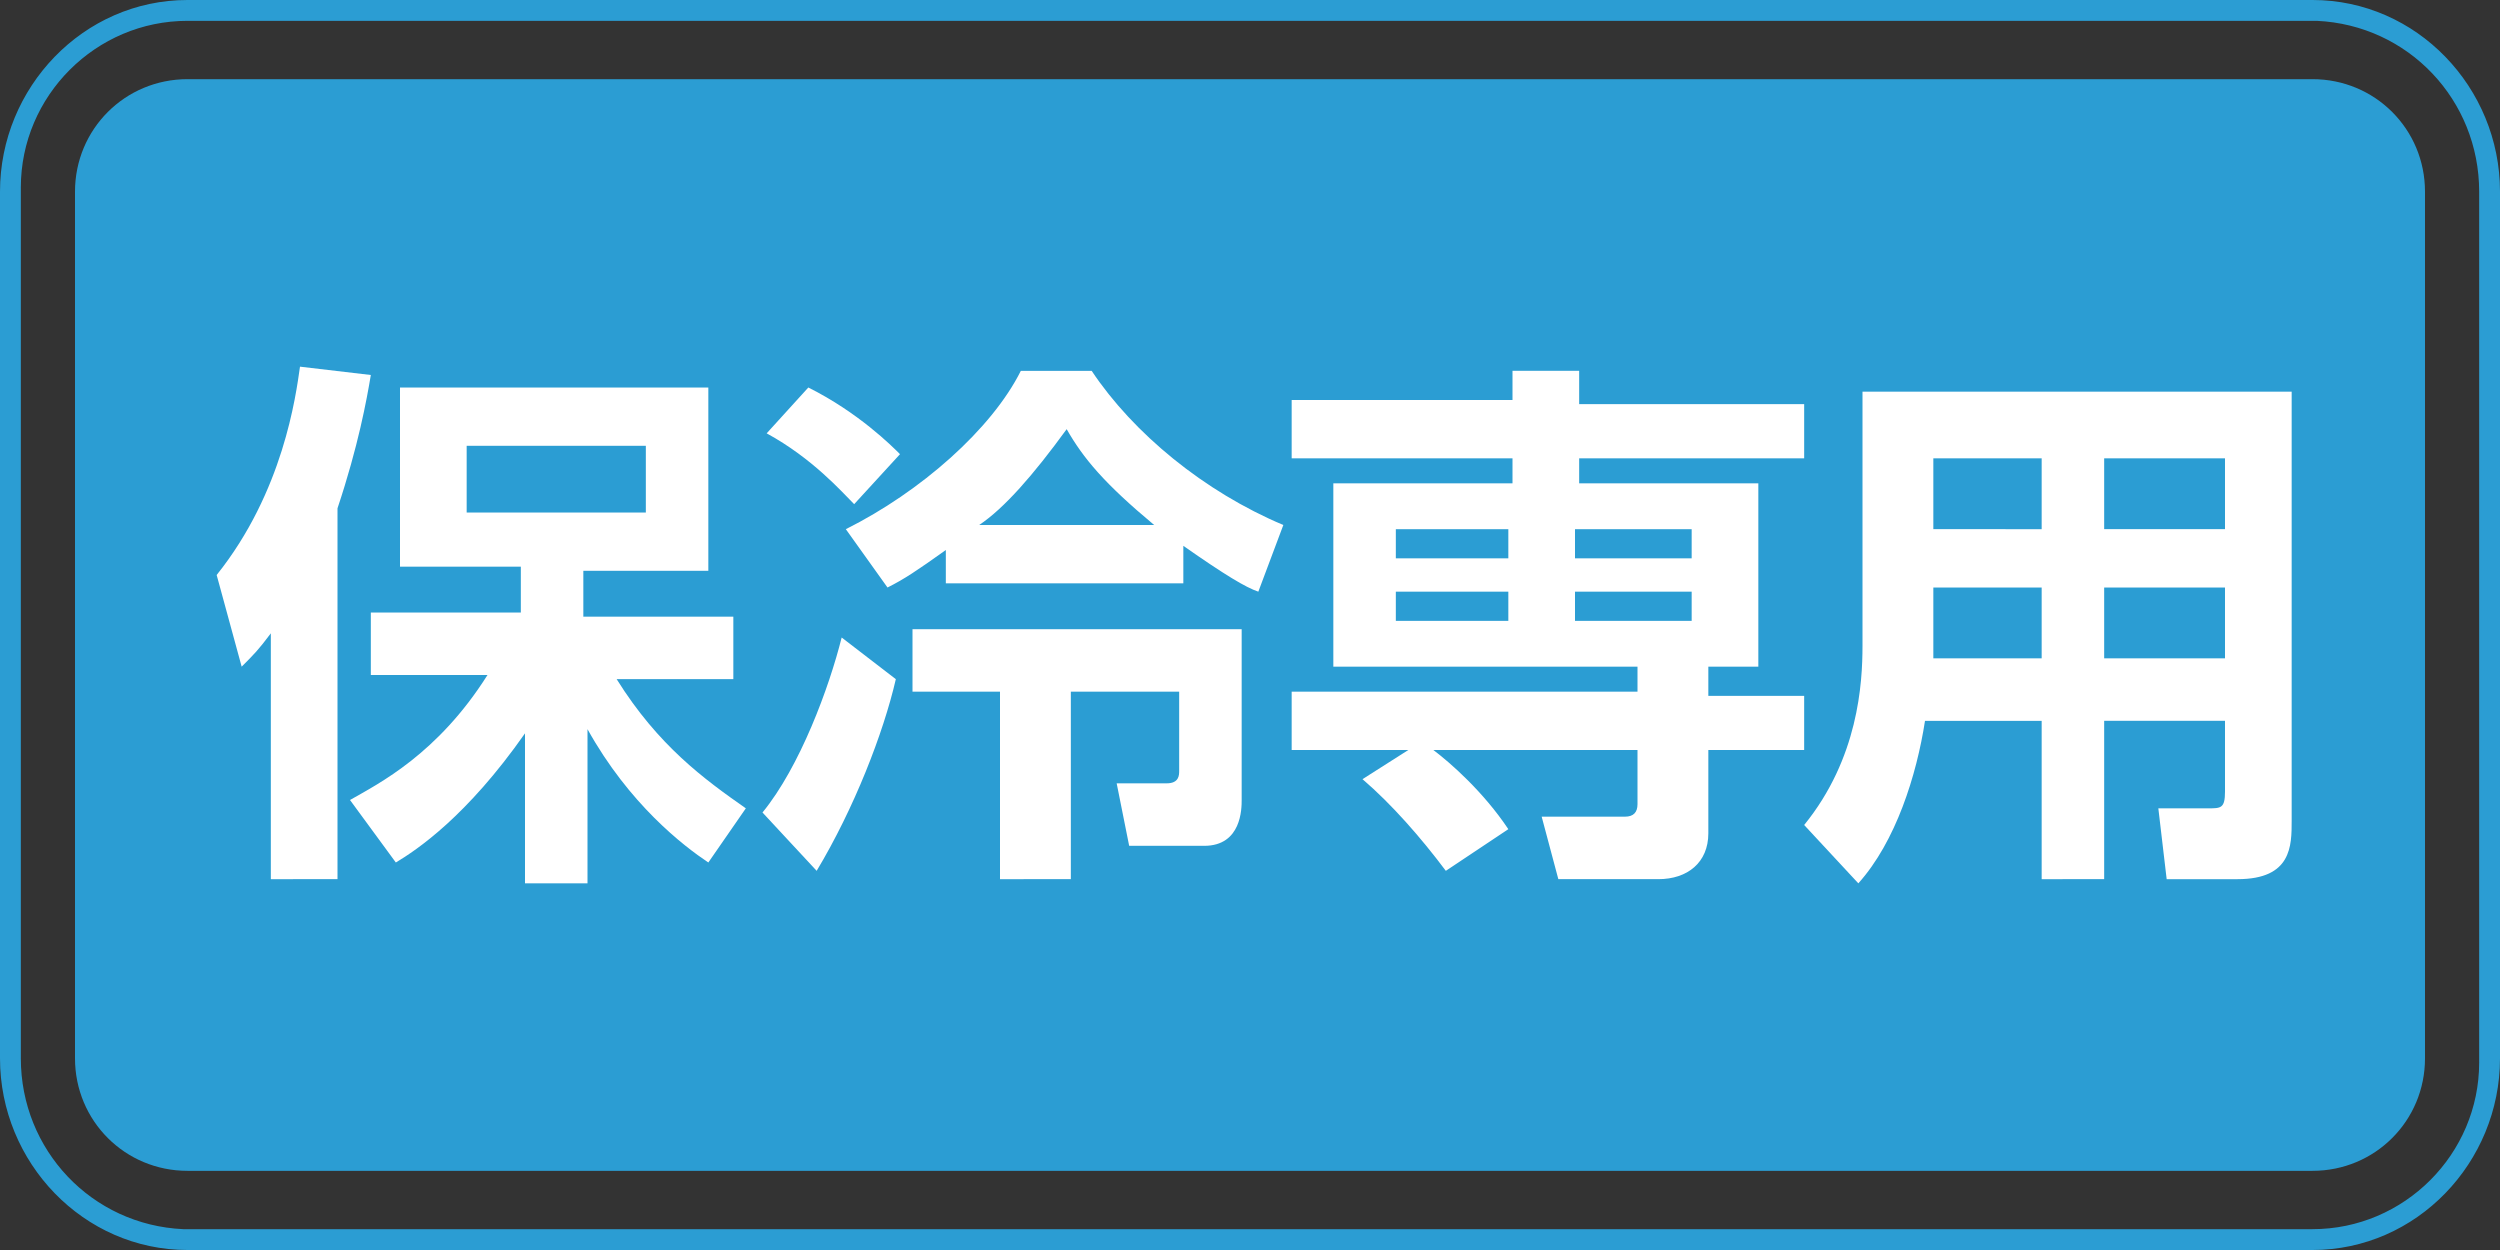
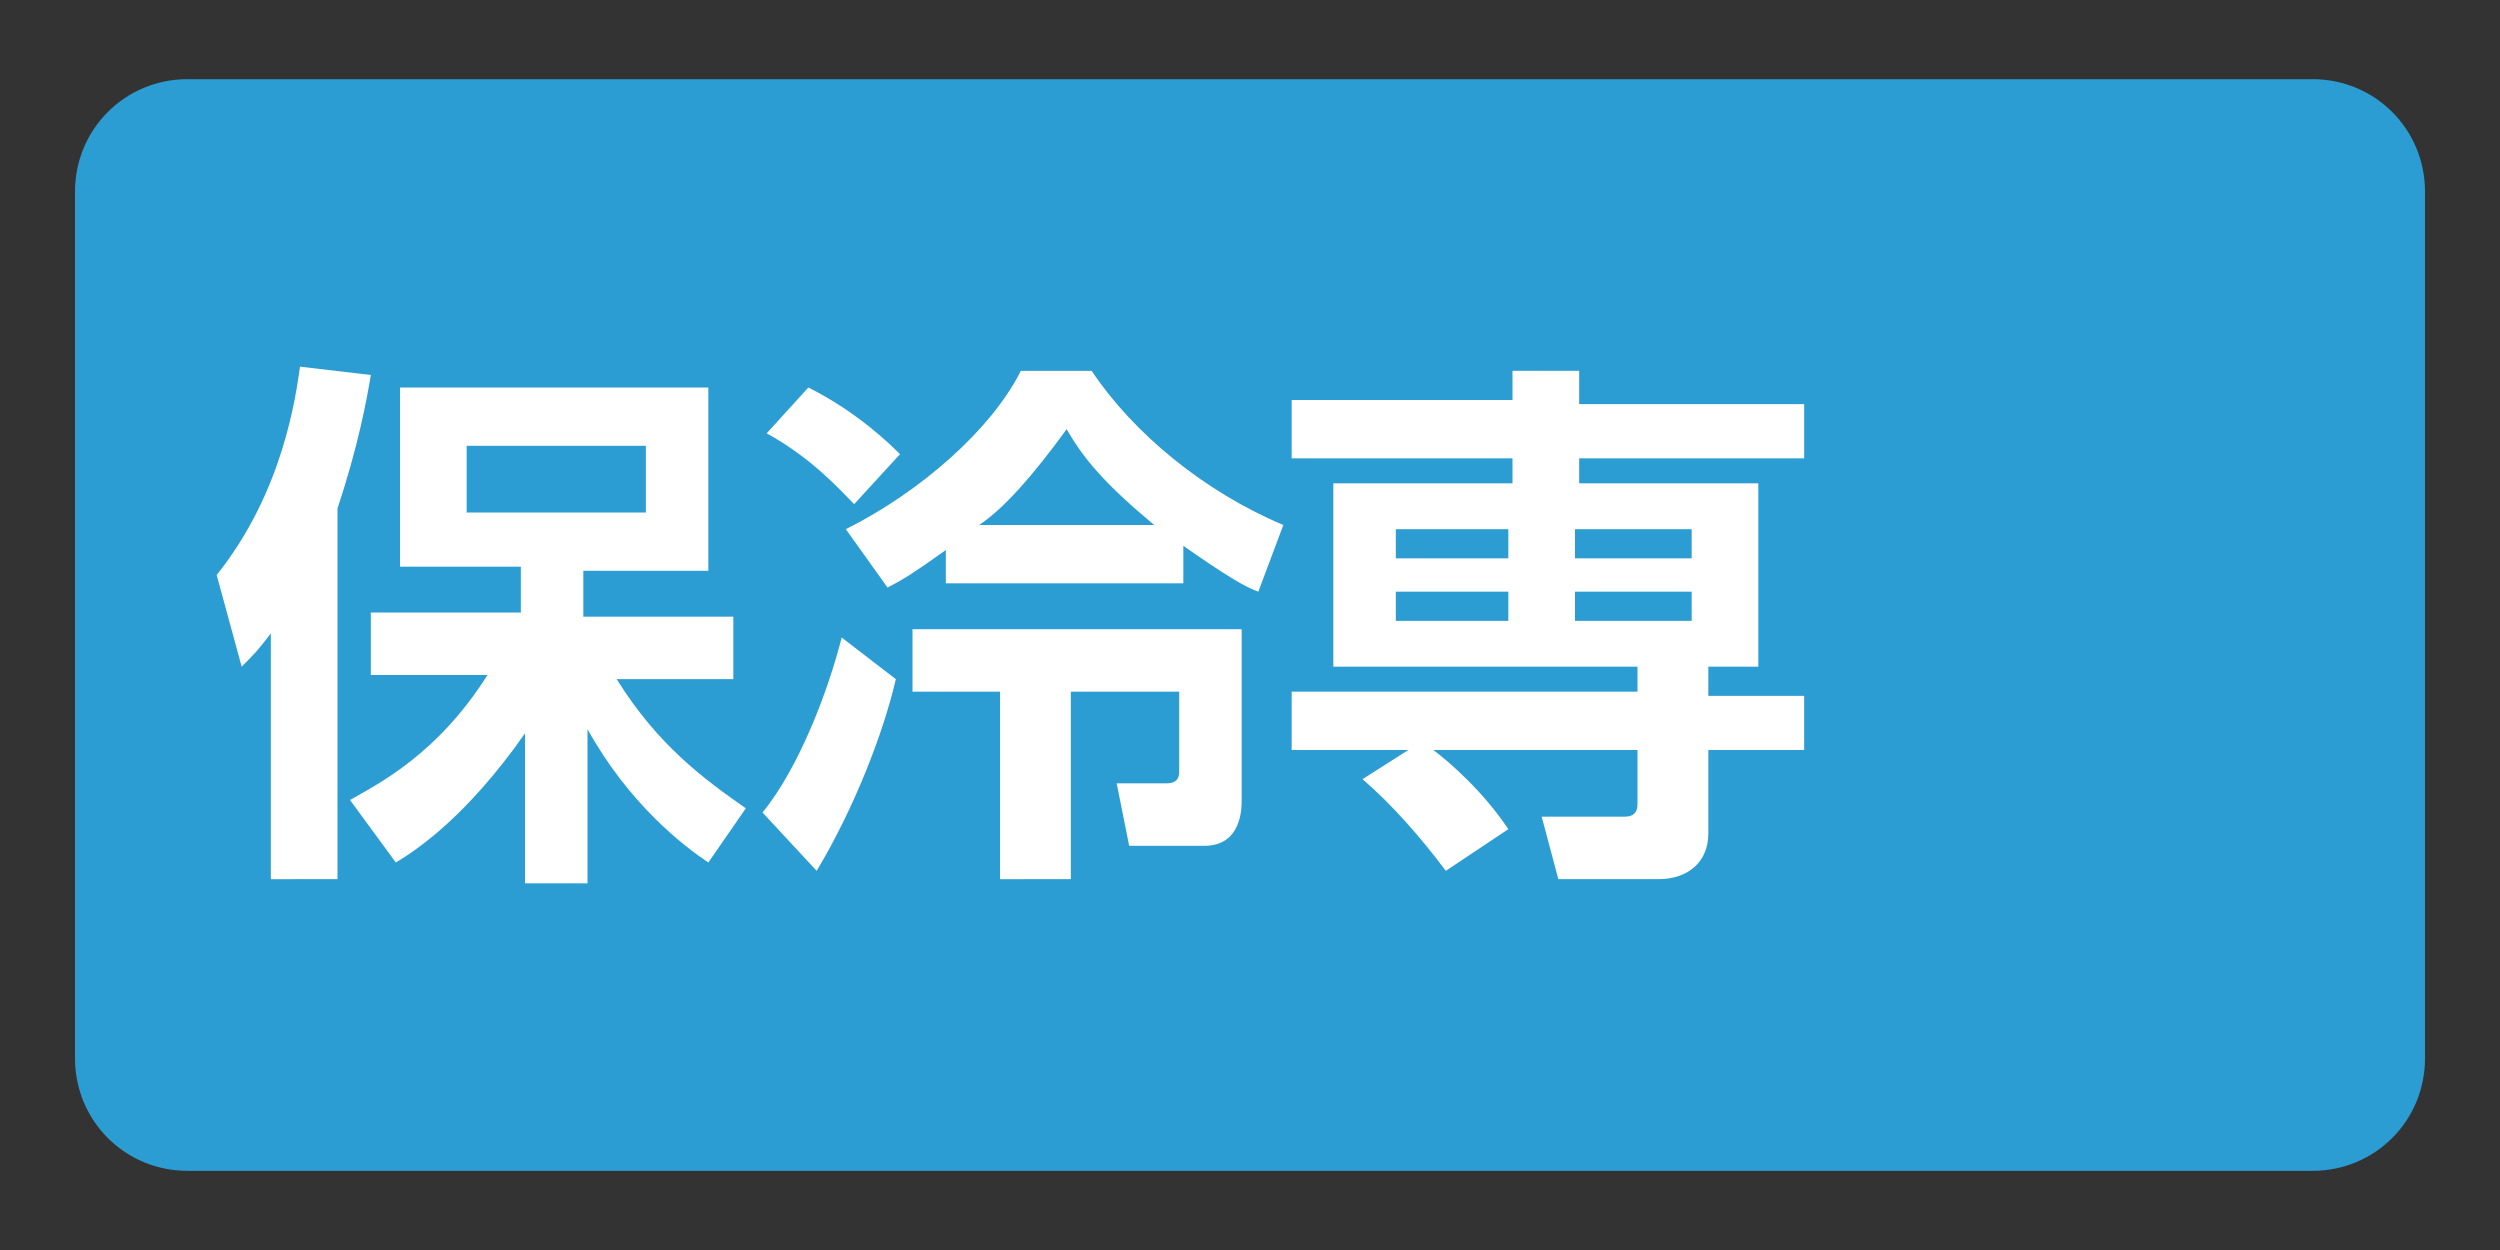
<svg xmlns="http://www.w3.org/2000/svg" version="1.1" id="レイヤー_1" x="0px" y="0px" viewBox="0 0 60 30" style="enable-background:new 0 0 60 30;" xml:space="preserve">
  <rect x="0" y="0" width="60" height="30" fill="#333333" stroke="none" />
  <style type="text/css">
	.st0{fill:#2B9DD3;}
	.st1{fill:#FFFFFF;}
</style>
  <g>
    <path class="st0" d="M4.5,1.9h51c1.5,0,2.7,1.2,2.7,2.7v20.8c0,1.5-1.2,2.7-2.7,2.7h-51c-1.5,0-2.7-1.2-2.7-2.7V4.6   C1.8,3.1,3,1.9,4.5,1.9z" />
-     <path class="st0" d="M4.5,0h51C58,0,60,2.1,60,4.6v20.8c0,2.5-2,4.6-4.5,4.6h-51C2,30,0,27.9,0,25.4V4.6C0,2.1,2,0,4.5,0z    M55.5,29.5c2.2,0,4-1.8,4-4c0,0,0-0.1,0-0.1V4.6c0-2.2-1.7-4-3.9-4.1c0,0-0.1,0-0.1,0h-51c-2.2,0-4,1.8-4,4c0,0,0,0.1,0,0.1v20.8   c0,2.2,1.7,4,3.9,4.1c0,0,0.1,0,0.1,0H55.5z" />
    <g>
      <path class="st1" d="M6.5,15.2c-0.3,0.4-0.4,0.5-0.7,0.8l-0.6-2.2c1.6-2,1.9-4.3,2-5L8.9,9c-0.1,0.6-0.3,1.7-0.8,3.2v8.9H6.5V15.2    z M8.4,19.2c0.7-0.4,2.1-1.1,3.3-3H8.9v-1.5h3.6v-1.1H9.6V9.3H17v4.4h-3v1.1h3.6v1.5h-2.8c1,1.6,2.1,2.4,3.1,3.1L17,20.7    c-0.6-0.4-1.9-1.4-2.9-3.2v3.7h-1.5v-3.6c-1.4,2-2.6,2.8-3.1,3.1L8.4,19.2z M11.2,10.7v1.6h4.3v-1.6H11.2z" />
-       <path class="st1" d="M21.5,16.3c-0.3,1.3-1,3.1-1.9,4.6l-1.3-1.4c0.9-1.1,1.6-3,1.9-4.2L21.5,16.3z M19.4,9.3    c1.2,0.6,2,1.4,2.2,1.6l-1.1,1.2c-0.3-0.3-1-1.1-2.1-1.7L19.4,9.3z M30.2,14.2c-0.3-0.1-0.8-0.4-1.8-1.1v0.9h-5.7v-0.8    c-0.7,0.5-1,0.7-1.4,0.9l-1-1.4c1.8-0.9,3.5-2.4,4.2-3.8h1.7c1,1.5,2.7,2.9,4.6,3.7L30.2,14.2z M29.8,15.1v4.1    c0,0.2,0,1.1-0.9,1.1h-1.8l-0.3-1.5H28c0.3,0,0.3-0.2,0.3-0.3v-1.9h-2.6v4.5H24v-4.5h-2.1v-1.5H29.8z M27.7,12.6    c-1.2-1-1.7-1.6-2.1-2.3c-0.8,1.1-1.5,1.9-2.1,2.3H27.7z" />
+       <path class="st1" d="M21.5,16.3c-0.3,1.3-1,3.1-1.9,4.6l-1.3-1.4c0.9-1.1,1.6-3,1.9-4.2L21.5,16.3z M19.4,9.3    c1.2,0.6,2,1.4,2.2,1.6l-1.1,1.2c-0.3-0.3-1-1.1-2.1-1.7L19.4,9.3z M30.2,14.2c-0.3-0.1-0.8-0.4-1.8-1.1v0.9h-5.7v-0.8    c-0.7,0.5-1,0.7-1.4,0.9l-1-1.4c1.8-0.9,3.5-2.4,4.2-3.8h1.7c1,1.5,2.7,2.9,4.6,3.7L30.2,14.2z M29.8,15.1v4.1    c0,0.2,0,1.1-0.9,1.1h-1.8l-0.3-1.5H28c0.3,0,0.3-0.2,0.3-0.3v-1.9h-2.6v4.5H24v-4.5h-2.1v-1.5H29.8z M27.7,12.6    c-1.2-1-1.7-1.6-2.1-2.3c-0.8,1.1-1.5,1.9-2.1,2.3H27.7" />
      <path class="st1" d="M33.8,18h-2.8v-1.4h8.3V16h-7.3v-4.4h4.3V11h-5.3V9.6h5.3V8.9h1.6v0.8h5.4V11h-5.4v0.6h4.3V16h-1.2v0.7h2.3    V18h-2.3v2c0,0.7-0.5,1.1-1.2,1.1h-2.4l-0.4-1.5h2c0.2,0,0.3-0.1,0.3-0.3V18h-4.9c0.4,0.3,1.2,1,1.8,1.9l-1.5,1    c-0.6-0.8-1.3-1.6-2-2.2L33.8,18z M33.5,12.7v0.7h2.7v-0.7H33.5z M33.5,14.2v0.7h2.7v-0.7H33.5z M37.8,12.7v0.7h2.8v-0.7H37.8z     M37.8,14.2v0.7h2.8v-0.7H37.8z" />
-       <path class="st1" d="M53.4,17.3h-2.9v3.8H49v-3.8h-2.8c-0.2,1.3-0.7,2.9-1.6,3.9l-1.3-1.4c1.3-1.6,1.4-3.4,1.4-4.3V9.4H55v10.3    c0,0.6,0,1.4-1.3,1.4H52l-0.2-1.7H53c0.3,0,0.4,0,0.4-0.4V17.3z M46.4,11v1.7H49V11H46.4z M46.4,14.1v1.7H49v-1.7H46.4z M50.5,11    v1.7h2.9V11H50.5z M50.5,14.1v1.7h2.9v-1.7H50.5z" />
    </g>
  </g>
</svg>